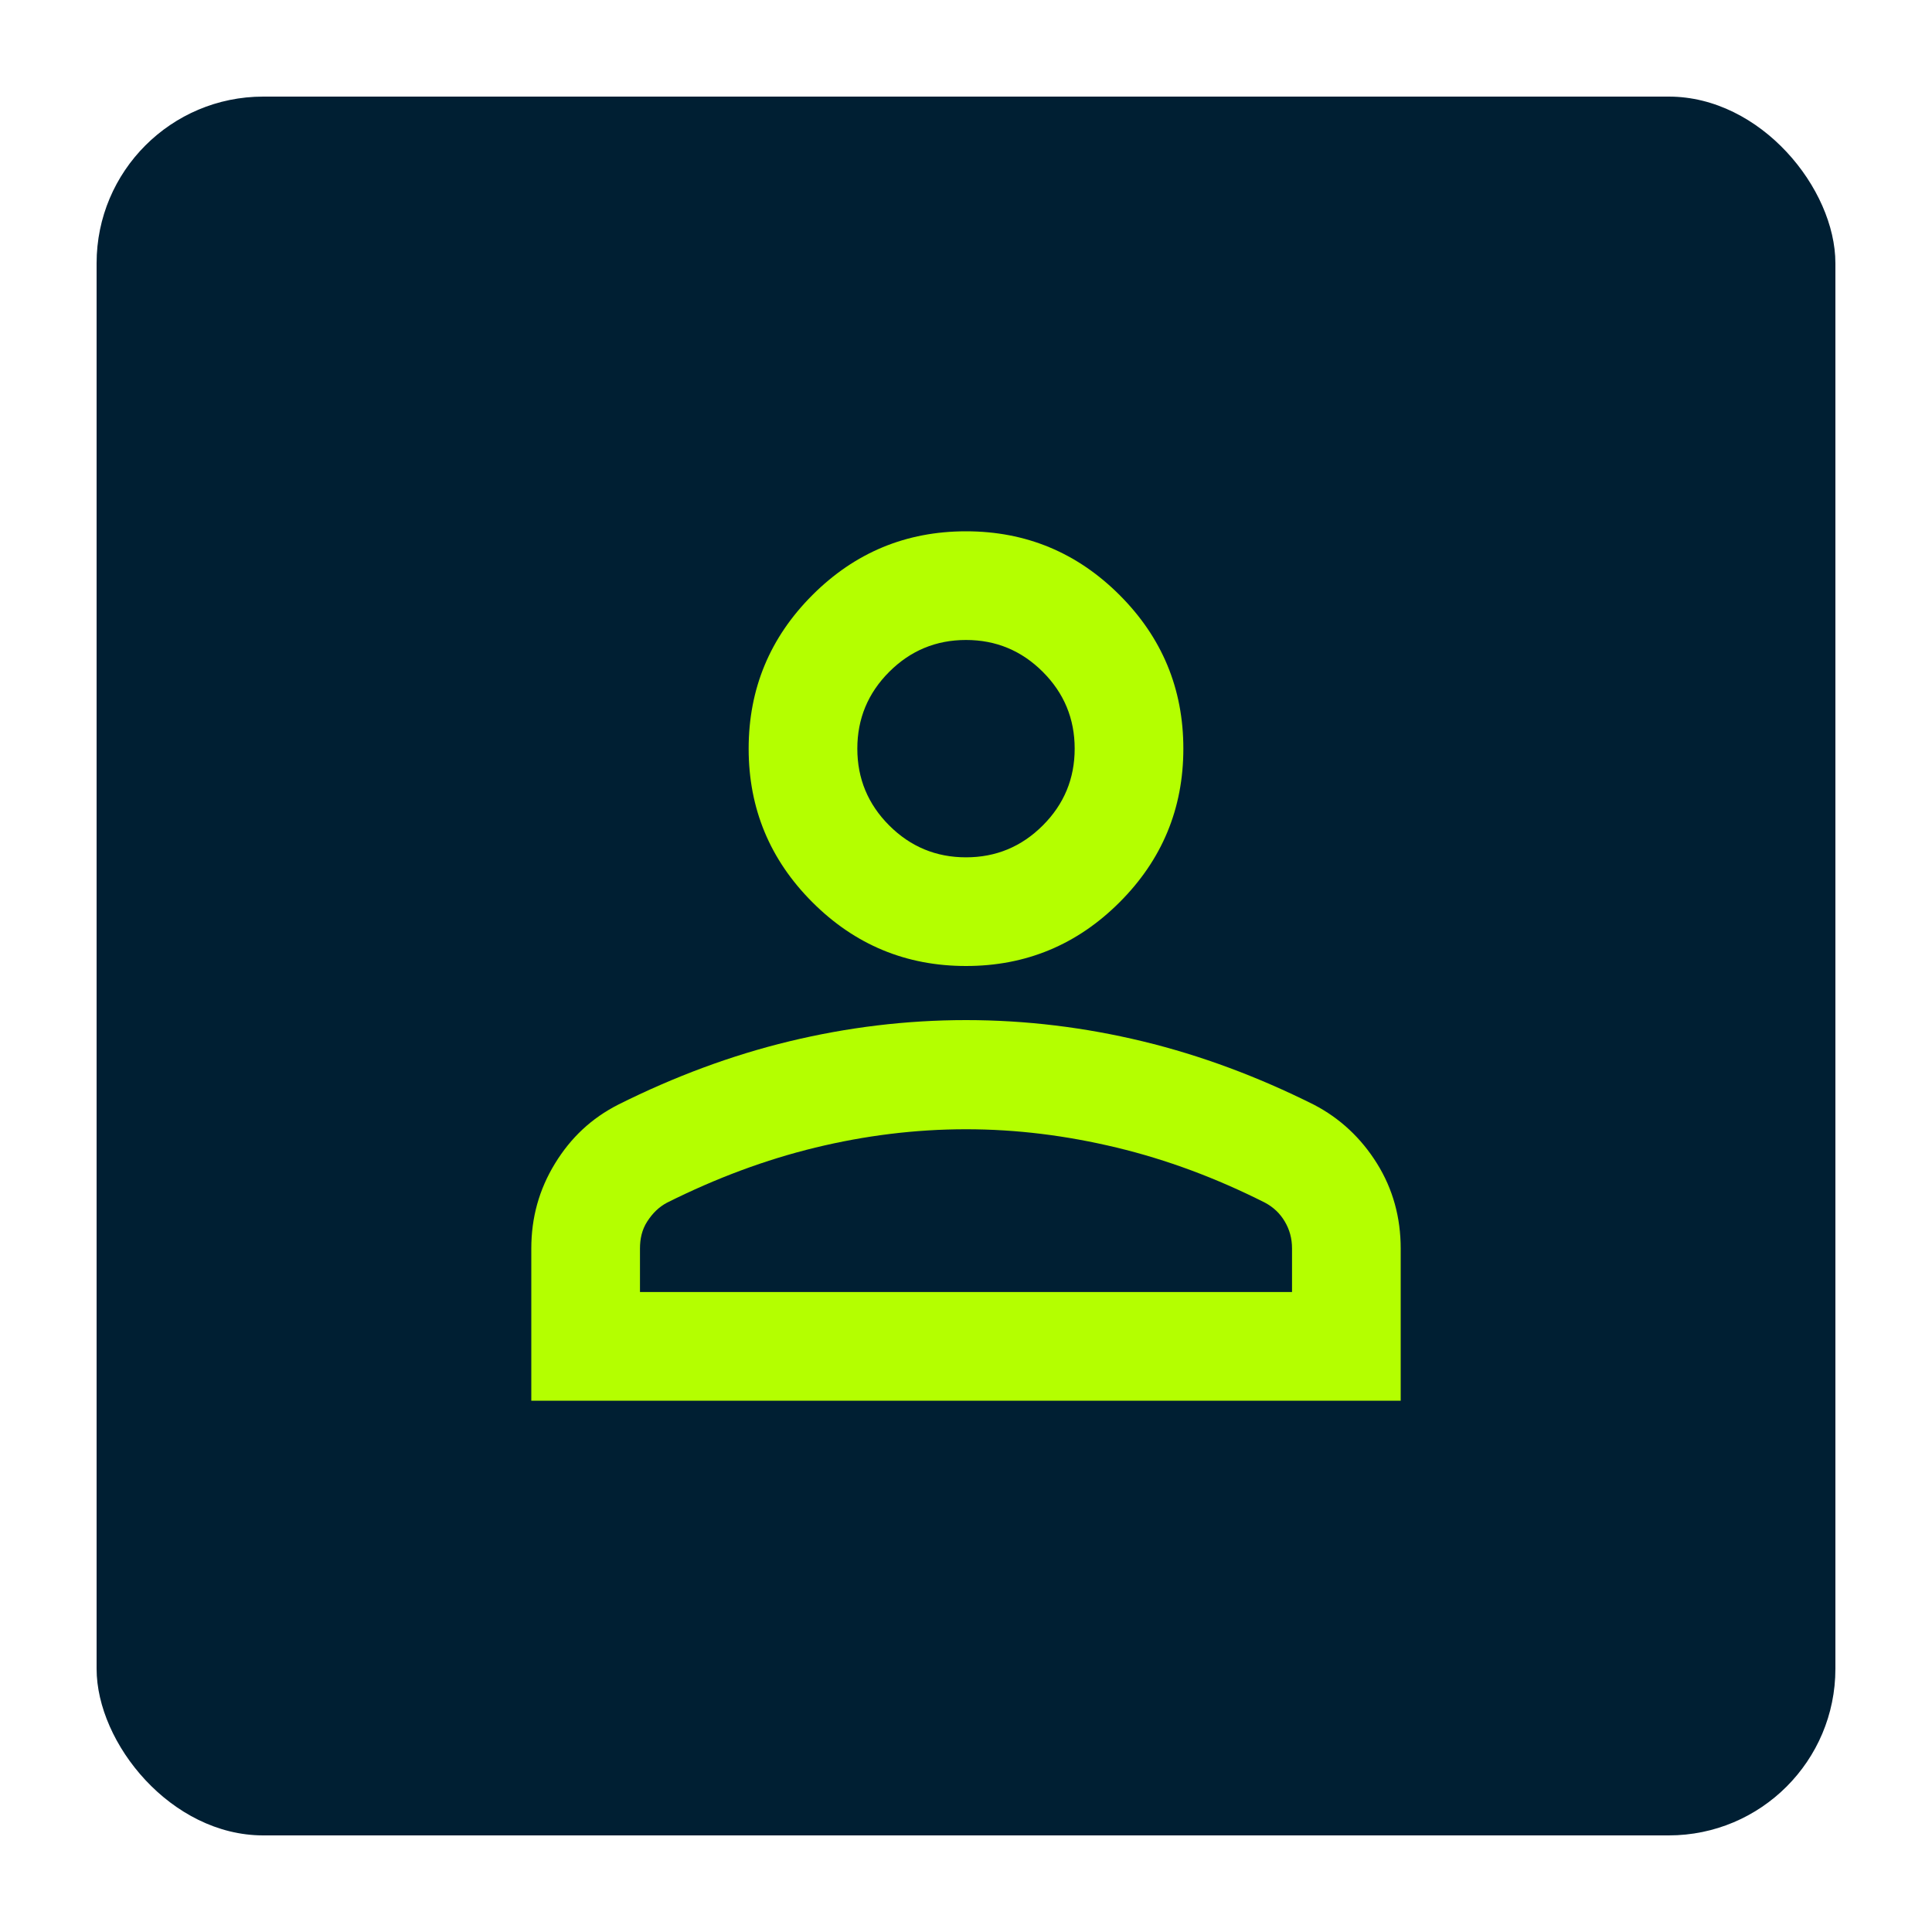
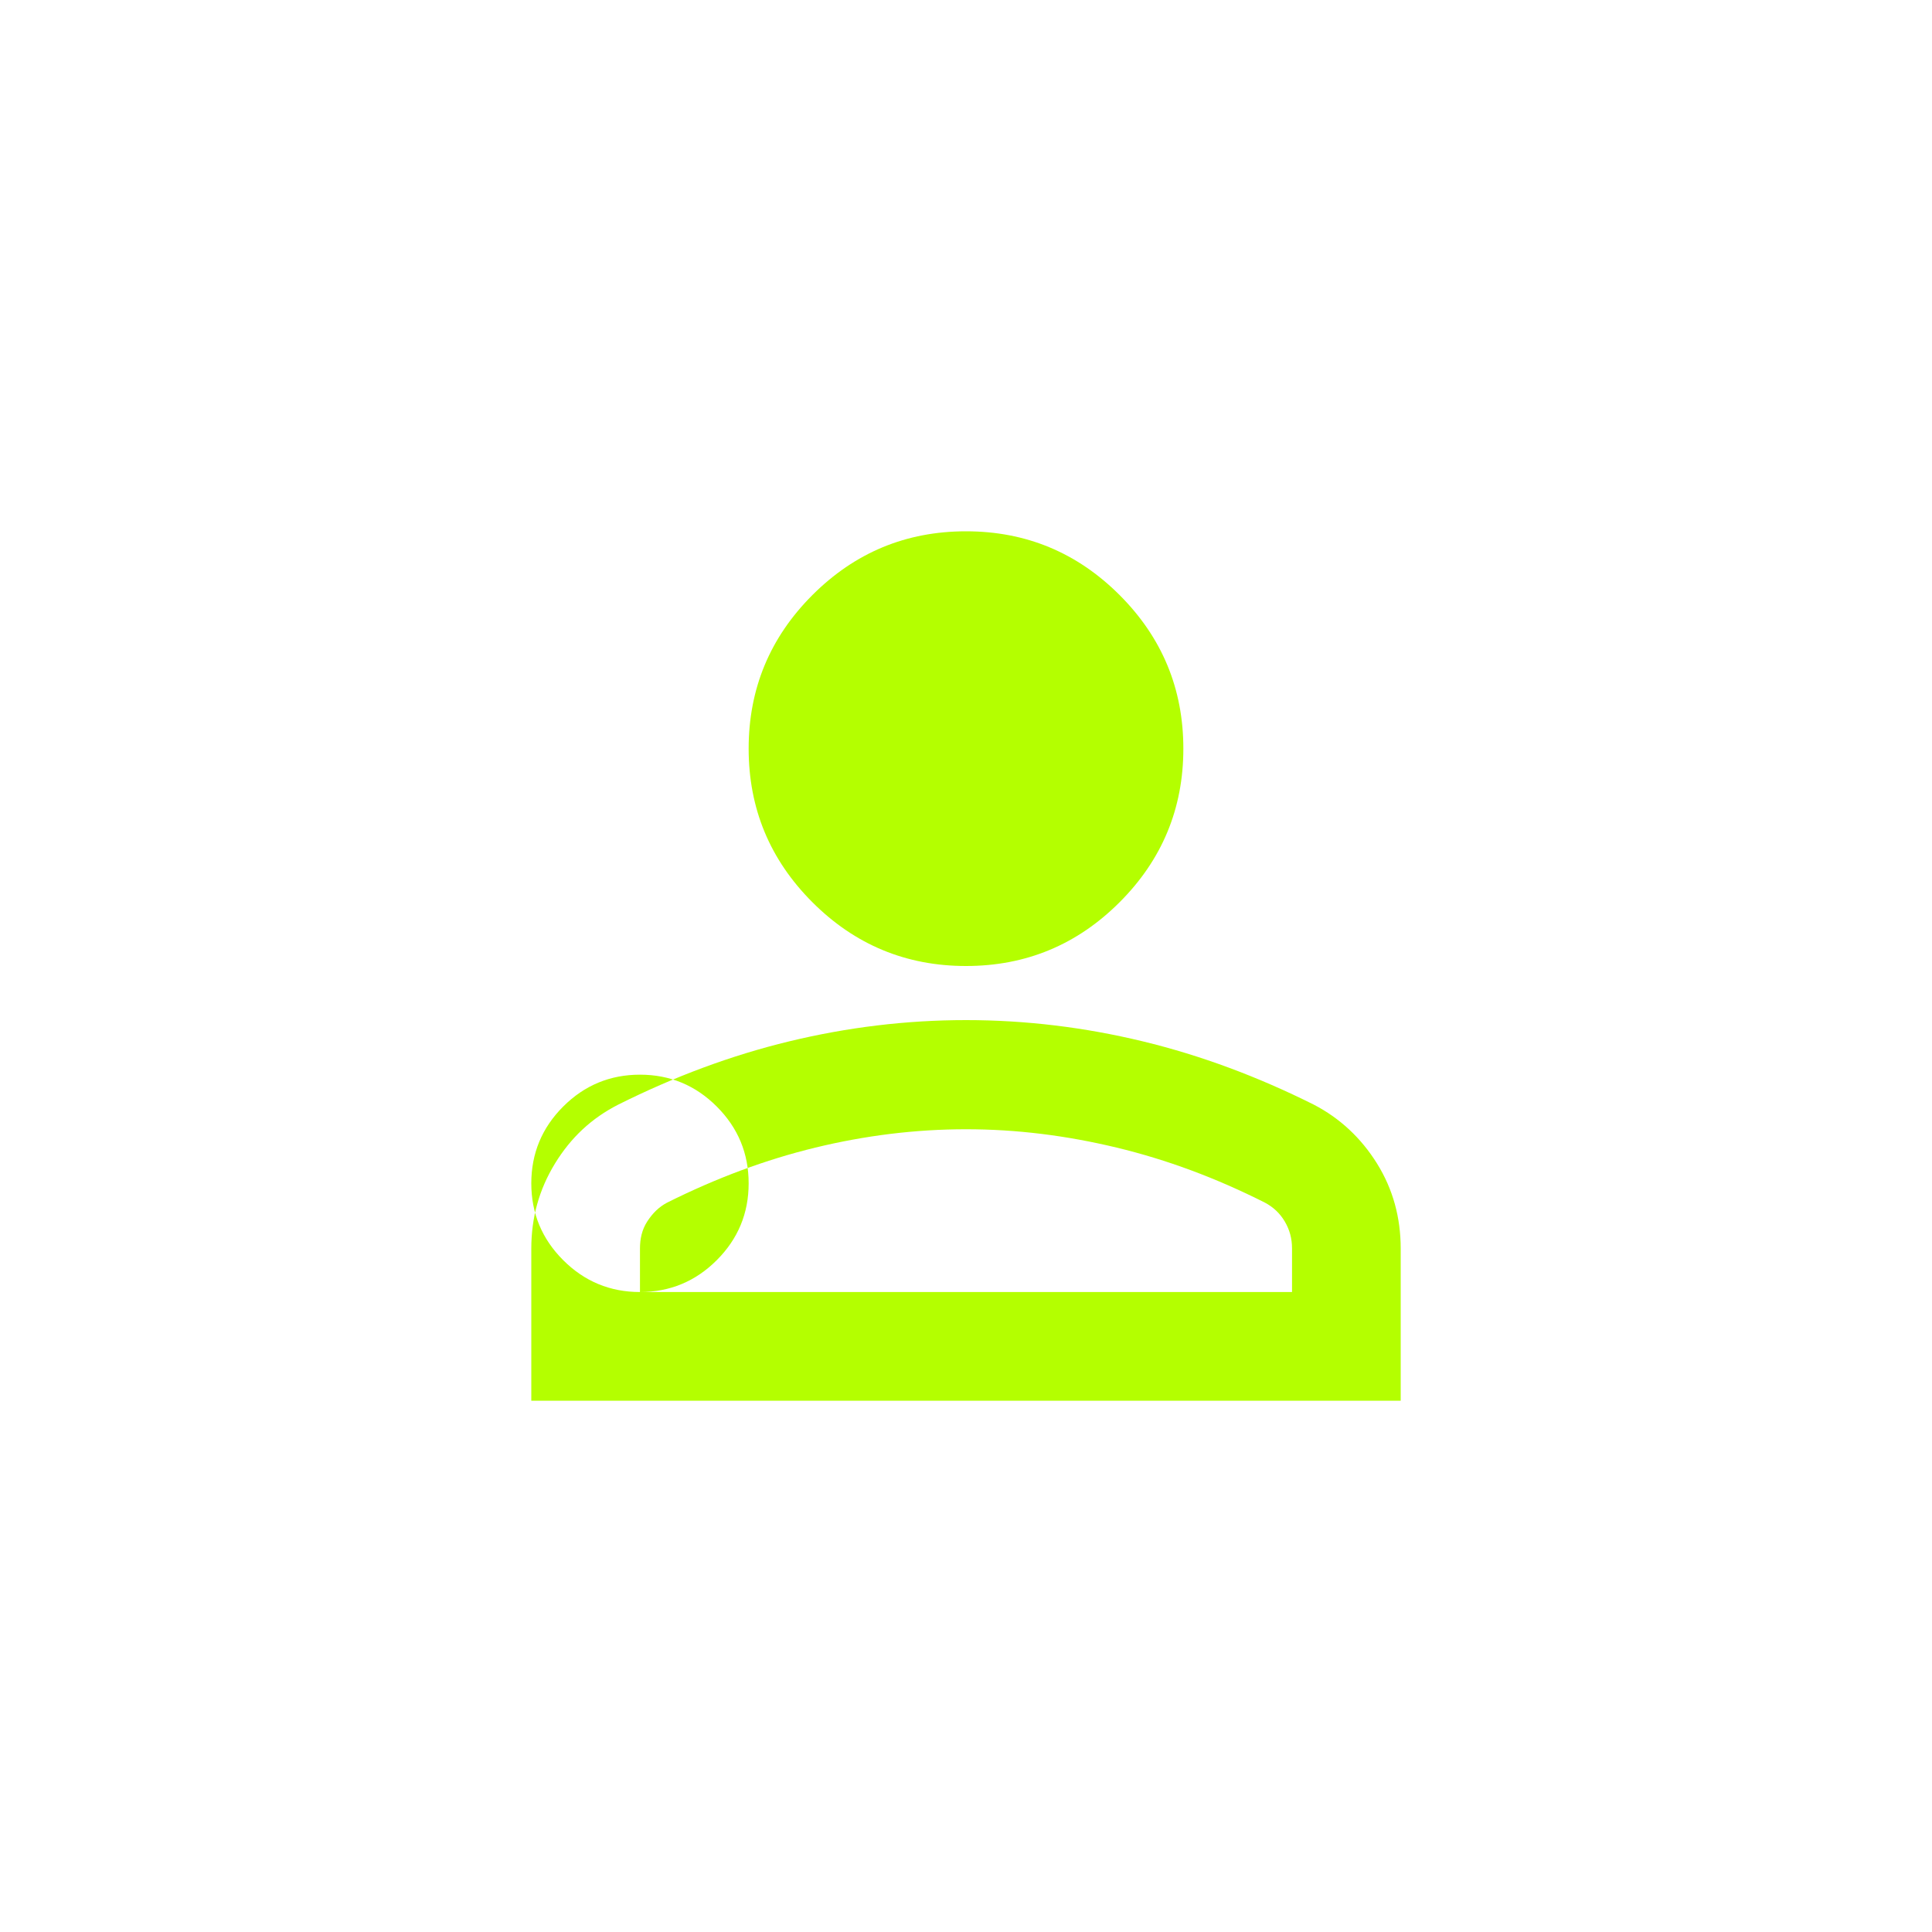
<svg xmlns="http://www.w3.org/2000/svg" id="Layer_1" data-name="Layer 1" viewBox="0 0 40 40">
  <defs>
    <style>
      .cls-1 {
        fill: #001f33;
      }

      .cls-2 {
        fill: #b4ff00;
      }
    </style>
  </defs>
-   <rect class="cls-1" x="2" y="2" width="36" height="36" rx="3.45" ry="3.45" />
-   <path class="cls-2" d="m20,20c-1.24,0-2.3-.44-3.18-1.32-.88-.88-1.32-1.94-1.32-3.18s.44-2.3,1.32-3.18,1.94-1.32,3.18-1.32,2.3.44,3.18,1.32,1.32,1.94,1.32,3.18-.44,2.3-1.32,3.18c-.88.88-1.94,1.32-3.18,1.32Zm-9,9v-3.15c0-.64.16-1.22.49-1.76s.76-.94,1.31-1.22c1.16-.58,2.34-1.02,3.54-1.31s2.42-.44,3.66-.44,2.46.15,3.66.44,2.38.73,3.54,1.31c.54.28.98.69,1.31,1.22s.49,1.12.49,1.76v3.15H11Zm2.25-2.25h13.5v-.9c0-.21-.05-.39-.15-.56s-.24-.3-.41-.39c-1.01-.51-2.03-.89-3.07-1.14s-2.07-.38-3.12-.38-2.09.13-3.12.38-2.05.63-3.07,1.14c-.17.09-.3.22-.41.39s-.15.36-.15.56v.9Zm6.75-9c.62,0,1.15-.22,1.59-.66s.66-.97.66-1.59-.22-1.15-.66-1.59-.97-.66-1.59-.66-1.15.22-1.59.66-.66.97-.66,1.59.22,1.15.66,1.59.97.66,1.59.66Z" />
+   <path class="cls-2" d="m20,20c-1.24,0-2.3-.44-3.18-1.32-.88-.88-1.32-1.94-1.32-3.18s.44-2.3,1.32-3.18,1.94-1.32,3.18-1.32,2.3.44,3.18,1.32,1.32,1.94,1.32,3.18-.44,2.3-1.32,3.18c-.88.88-1.94,1.32-3.18,1.32Zm-9,9v-3.15c0-.64.16-1.22.49-1.76s.76-.94,1.31-1.22c1.16-.58,2.34-1.02,3.54-1.31s2.42-.44,3.66-.44,2.46.15,3.66.44,2.38.73,3.54,1.31c.54.28.98.69,1.31,1.22s.49,1.12.49,1.76v3.15H11Zm2.25-2.25h13.5v-.9c0-.21-.05-.39-.15-.56s-.24-.3-.41-.39c-1.01-.51-2.03-.89-3.07-1.14s-2.07-.38-3.12-.38-2.09.13-3.12.38-2.05.63-3.07,1.14c-.17.09-.3.22-.41.39s-.15.36-.15.56v.9Zc.62,0,1.15-.22,1.59-.66s.66-.97.66-1.59-.22-1.15-.66-1.59-.97-.66-1.59-.66-1.15.22-1.59.66-.66.97-.66,1.59.22,1.15.66,1.59.97.66,1.59.66Z" />
</svg>